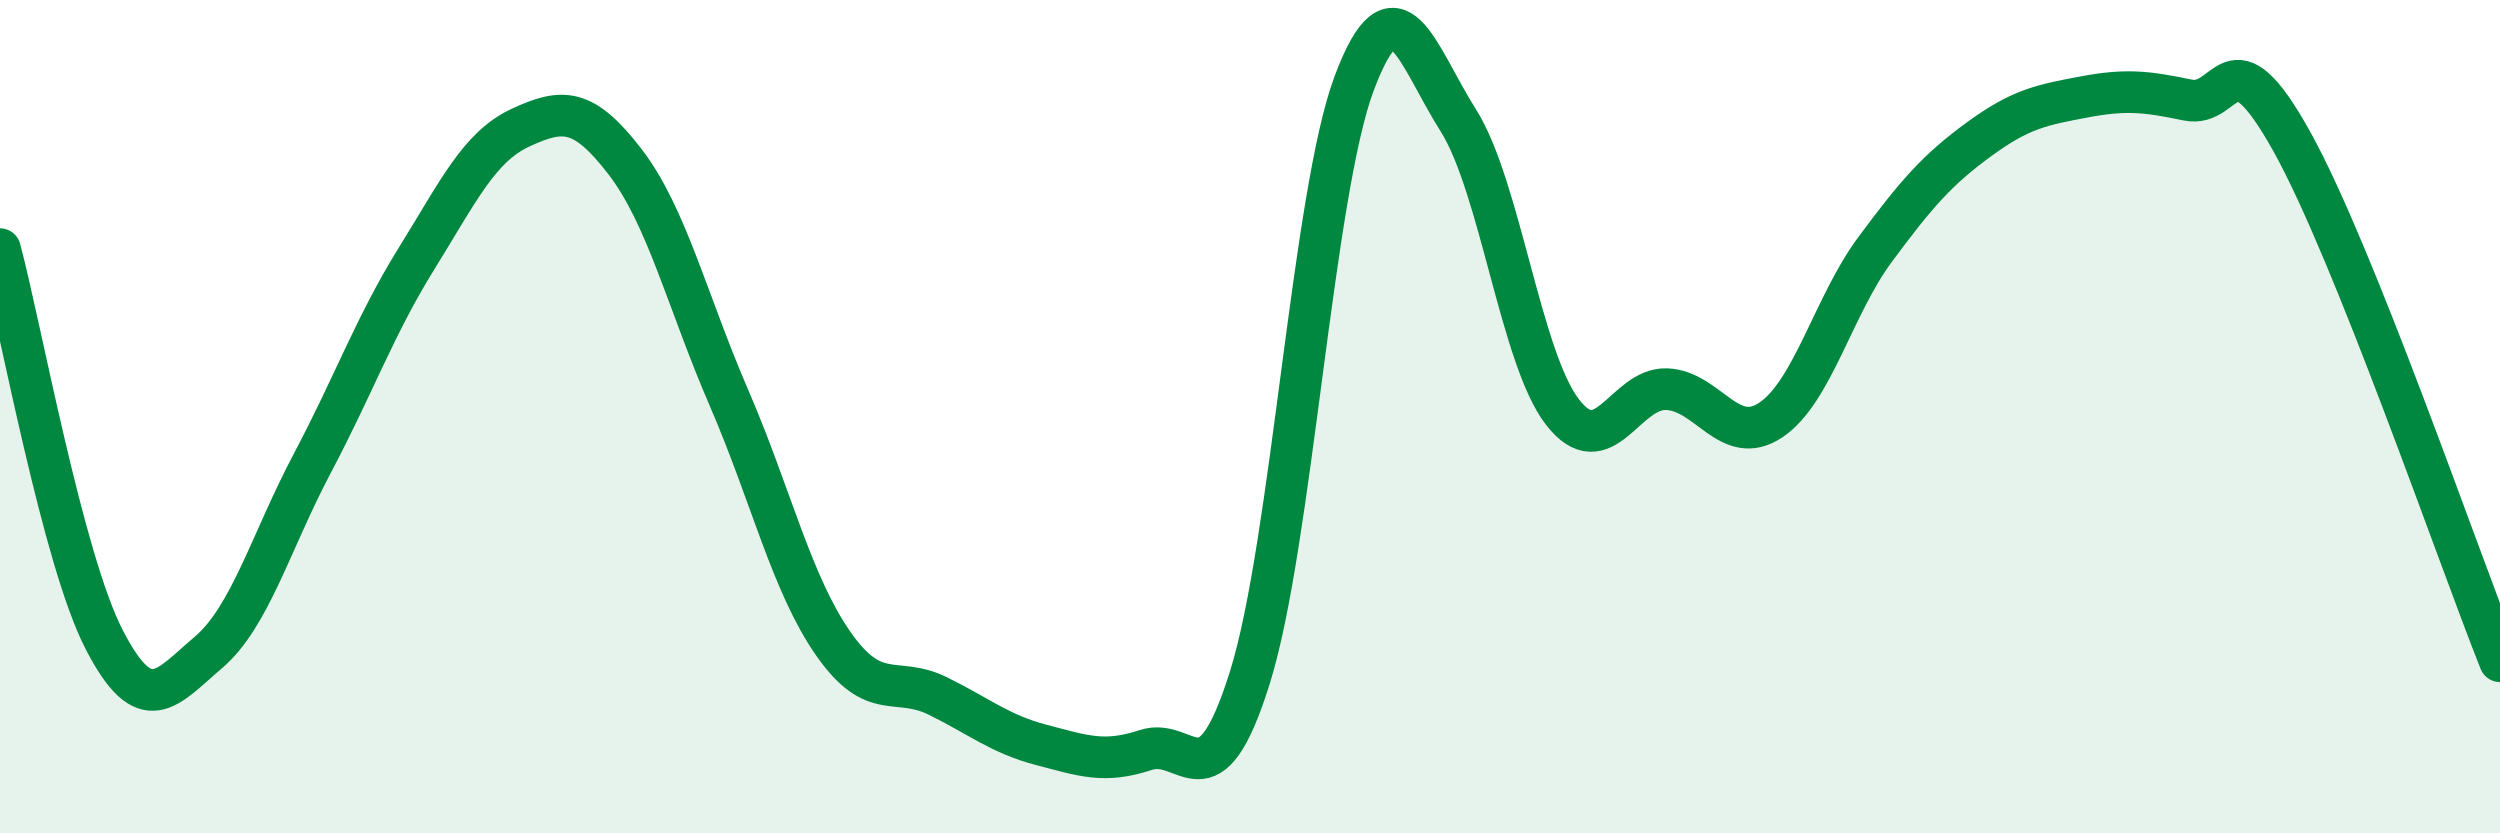
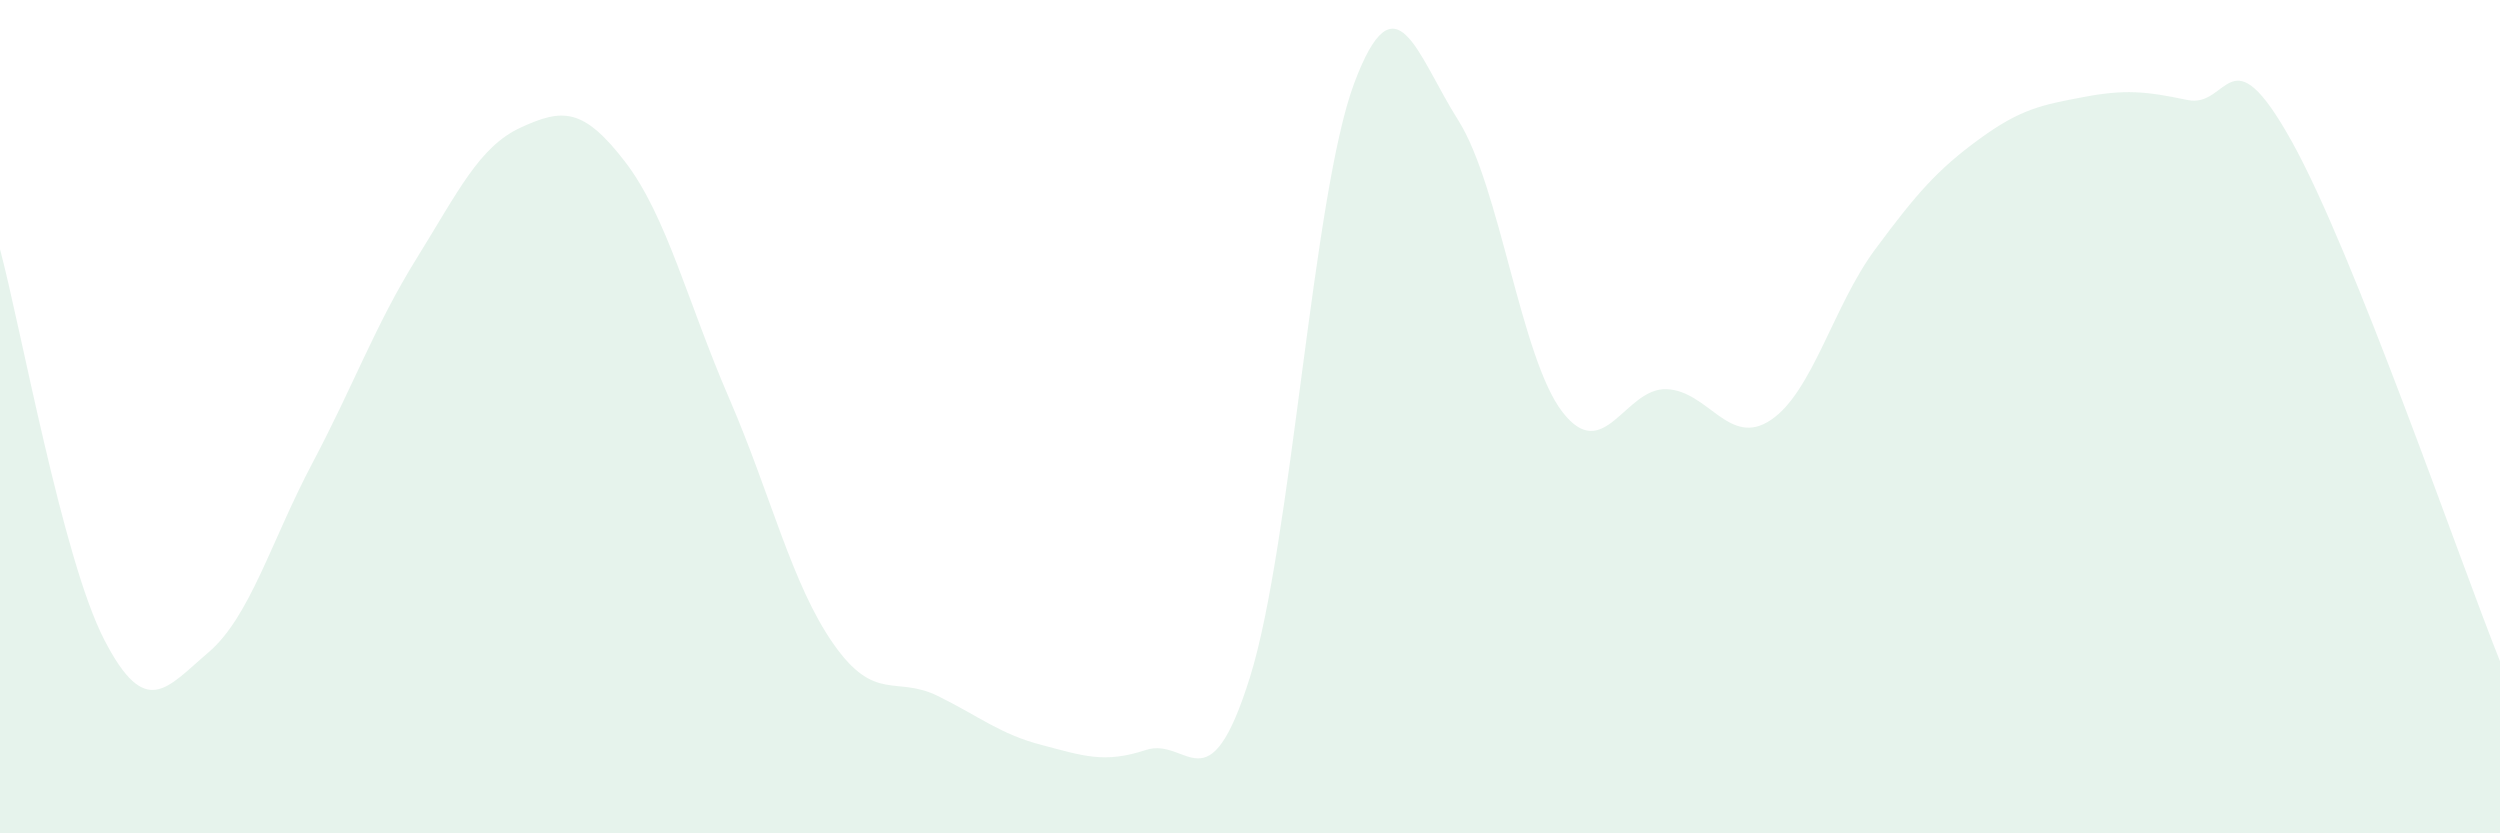
<svg xmlns="http://www.w3.org/2000/svg" width="60" height="20" viewBox="0 0 60 20">
  <path d="M 0,5.98 C 0.5,7.85 1.5,13.41 2.5,15.35 C 3.5,17.29 4,16.51 5,15.66 C 6,14.81 6.5,13 7.5,11.11 C 8.5,9.22 9,7.81 10,6.2 C 11,4.59 11.5,3.52 12.5,3.06 C 13.5,2.6 14,2.58 15,3.88 C 16,5.18 16.5,7.25 17.5,9.56 C 18.5,11.87 19,14.02 20,15.45 C 21,16.88 21.5,16.21 22.5,16.7 C 23.5,17.19 24,17.62 25,17.88 C 26,18.14 26.5,18.33 27.5,18 C 28.5,17.67 29,19.45 30,16.25 C 31,13.05 31.5,4.67 32.5,2 C 33.5,-0.67 34,1.31 35,2.89 C 36,4.47 36.5,8.6 37.5,9.89 C 38.5,11.18 39,9.3 40,9.34 C 41,9.38 41.5,10.75 42.5,10.08 C 43.5,9.41 44,7.34 45,5.99 C 46,4.64 46.5,4.07 47.5,3.34 C 48.5,2.61 49,2.52 50,2.33 C 51,2.14 51.5,2.19 52.5,2.4 C 53.5,2.61 53.5,0.7 55,3.39 C 56.5,6.08 59,13.37 60,15.87L60 20L0 20Z" fill="#008740" opacity="0.1" stroke-linecap="round" stroke-linejoin="round" />
-   <path d="M 0,5.98 C 0.5,7.85 1.5,13.41 2.5,15.35 C 3.5,17.29 4,16.51 5,15.66 C 6,14.81 6.5,13 7.5,11.11 C 8.5,9.22 9,7.81 10,6.2 C 11,4.59 11.5,3.52 12.5,3.06 C 13.5,2.6 14,2.58 15,3.88 C 16,5.18 16.5,7.25 17.5,9.56 C 18.5,11.87 19,14.02 20,15.45 C 21,16.88 21.5,16.21 22.5,16.7 C 23.5,17.19 24,17.62 25,17.88 C 26,18.14 26.5,18.33 27.5,18 C 28.5,17.67 29,19.45 30,16.25 C 31,13.05 31.5,4.67 32.5,2 C 33.5,-0.67 34,1.31 35,2.89 C 36,4.47 36.5,8.6 37.5,9.89 C 38.5,11.18 39,9.3 40,9.34 C 41,9.38 41.5,10.75 42.5,10.08 C 43.5,9.41 44,7.34 45,5.99 C 46,4.64 46.5,4.07 47.5,3.34 C 48.5,2.61 49,2.52 50,2.33 C 51,2.14 51.5,2.19 52.5,2.4 C 53.5,2.61 53.5,0.7 55,3.39 C 56.5,6.08 59,13.37 60,15.87" stroke="#008740" stroke-width="1" fill="none" stroke-linecap="round" stroke-linejoin="round" />
</svg>